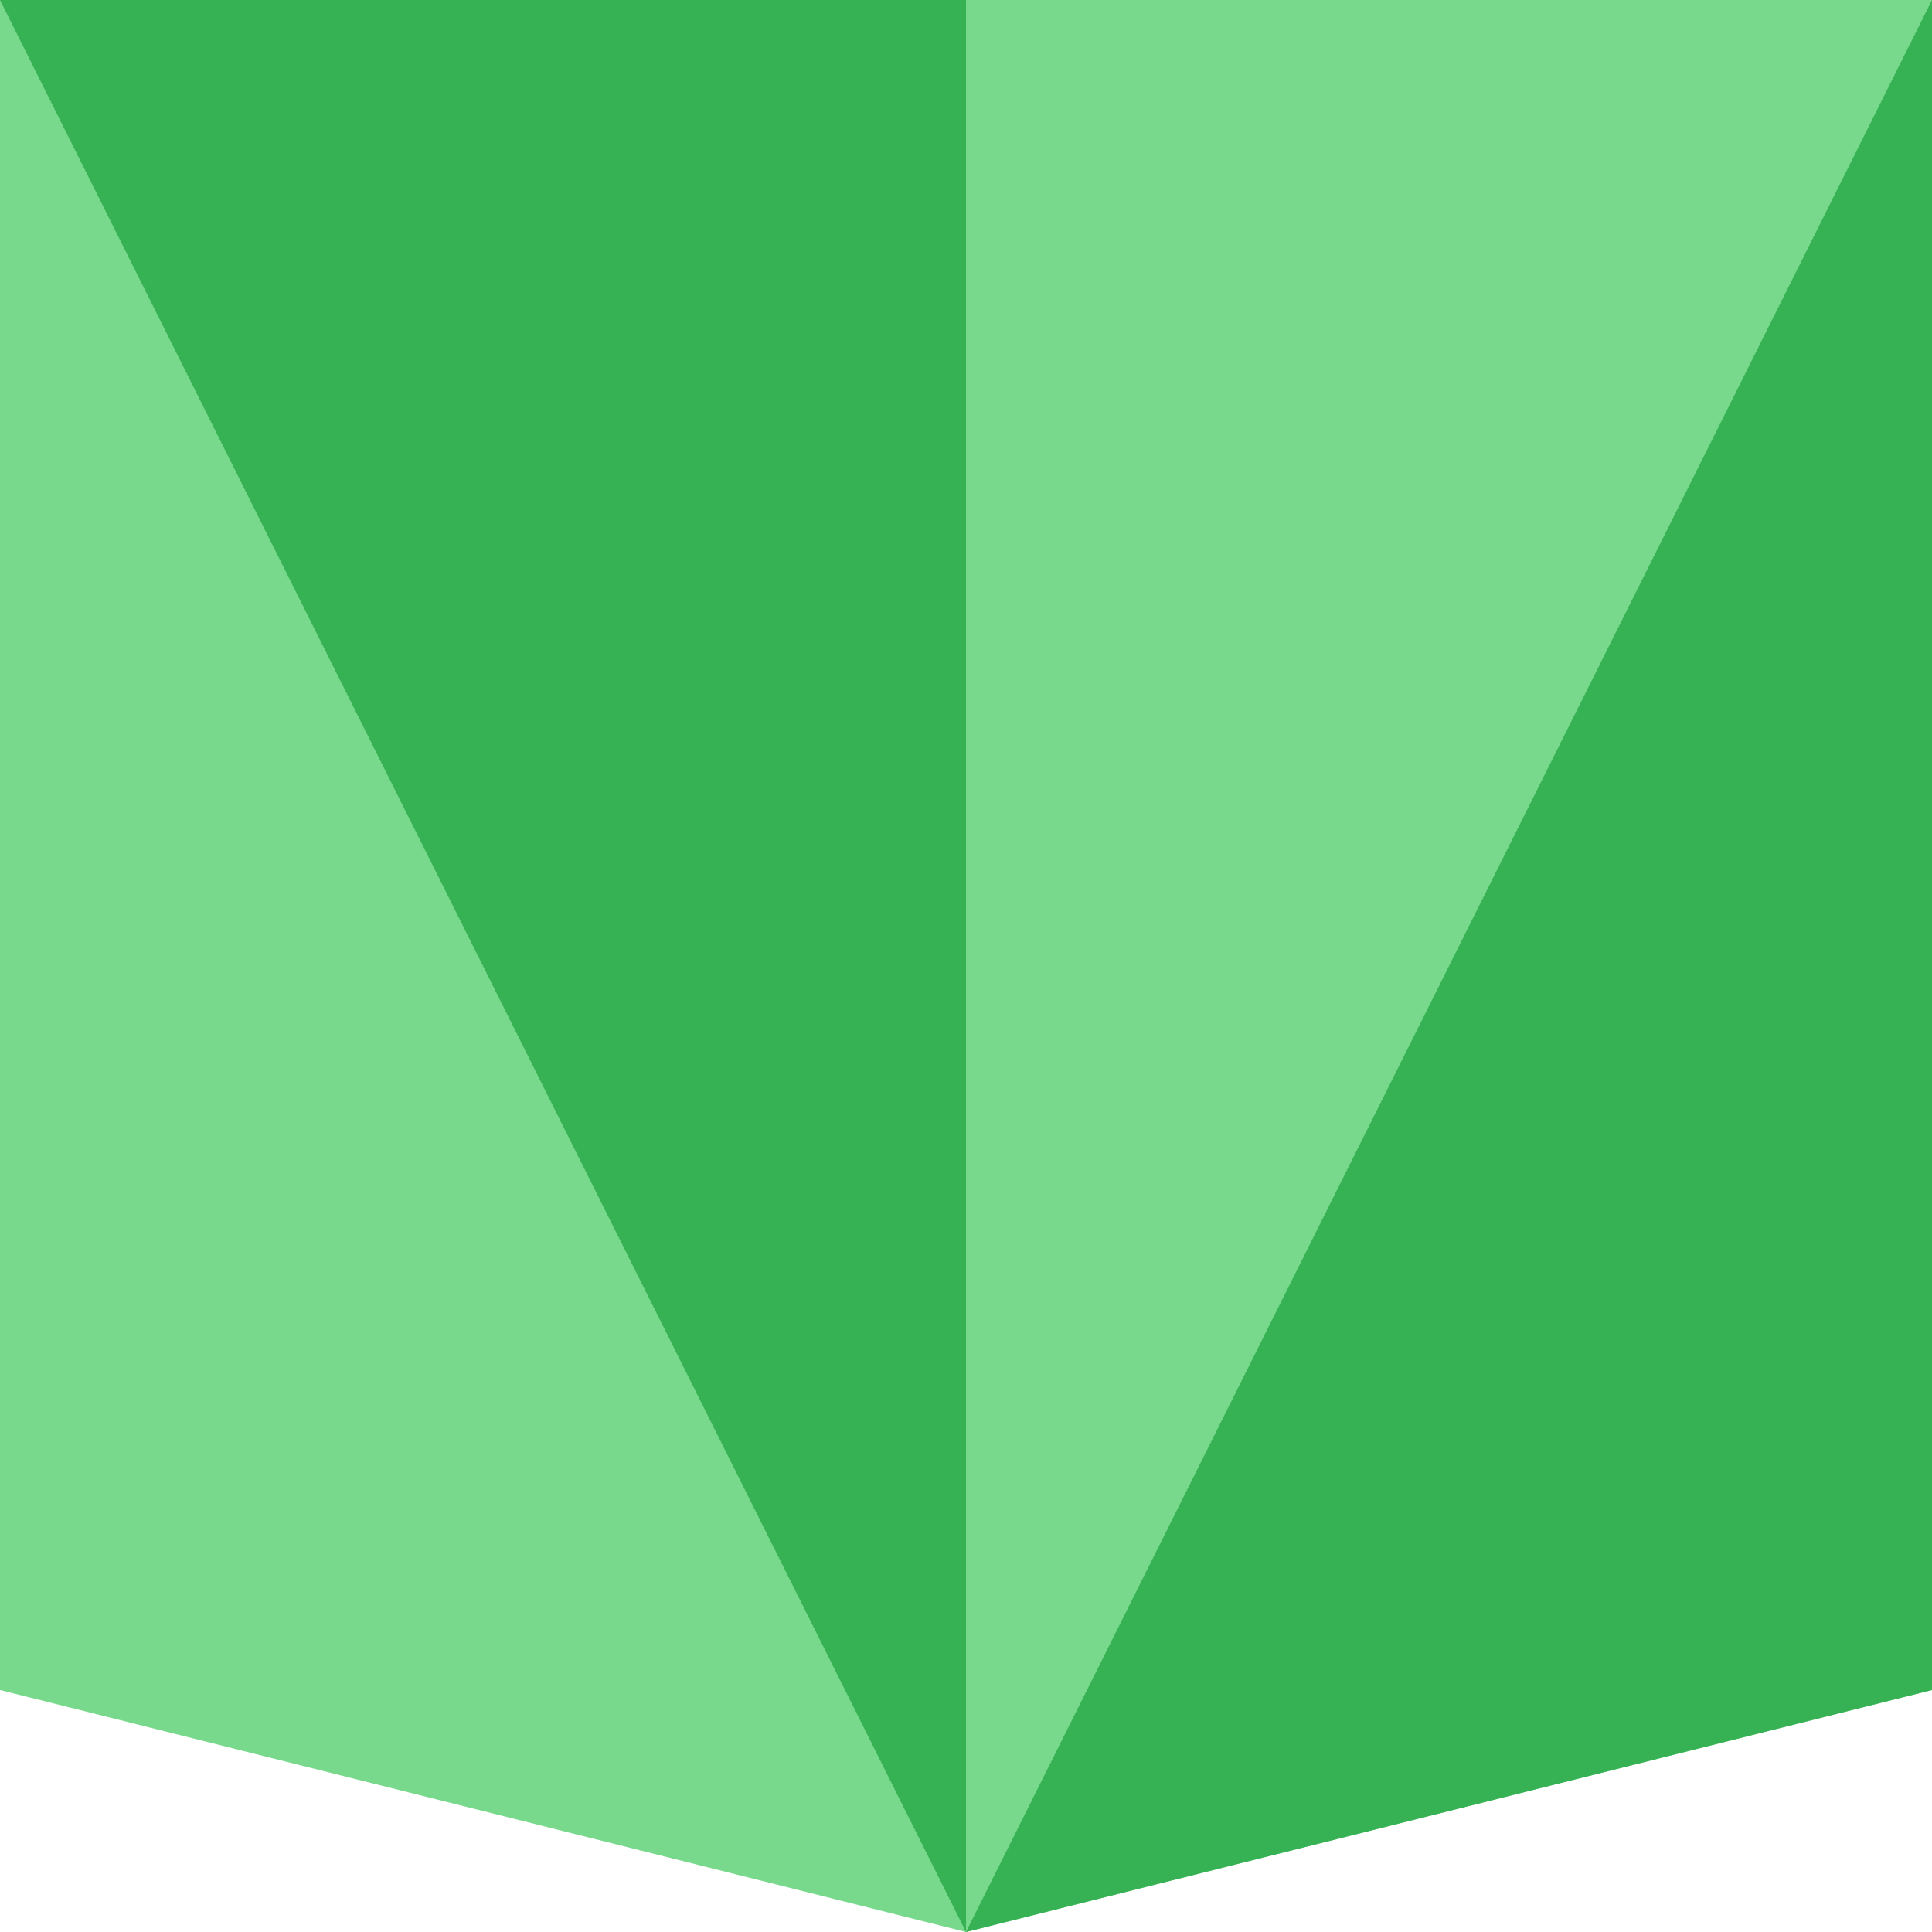
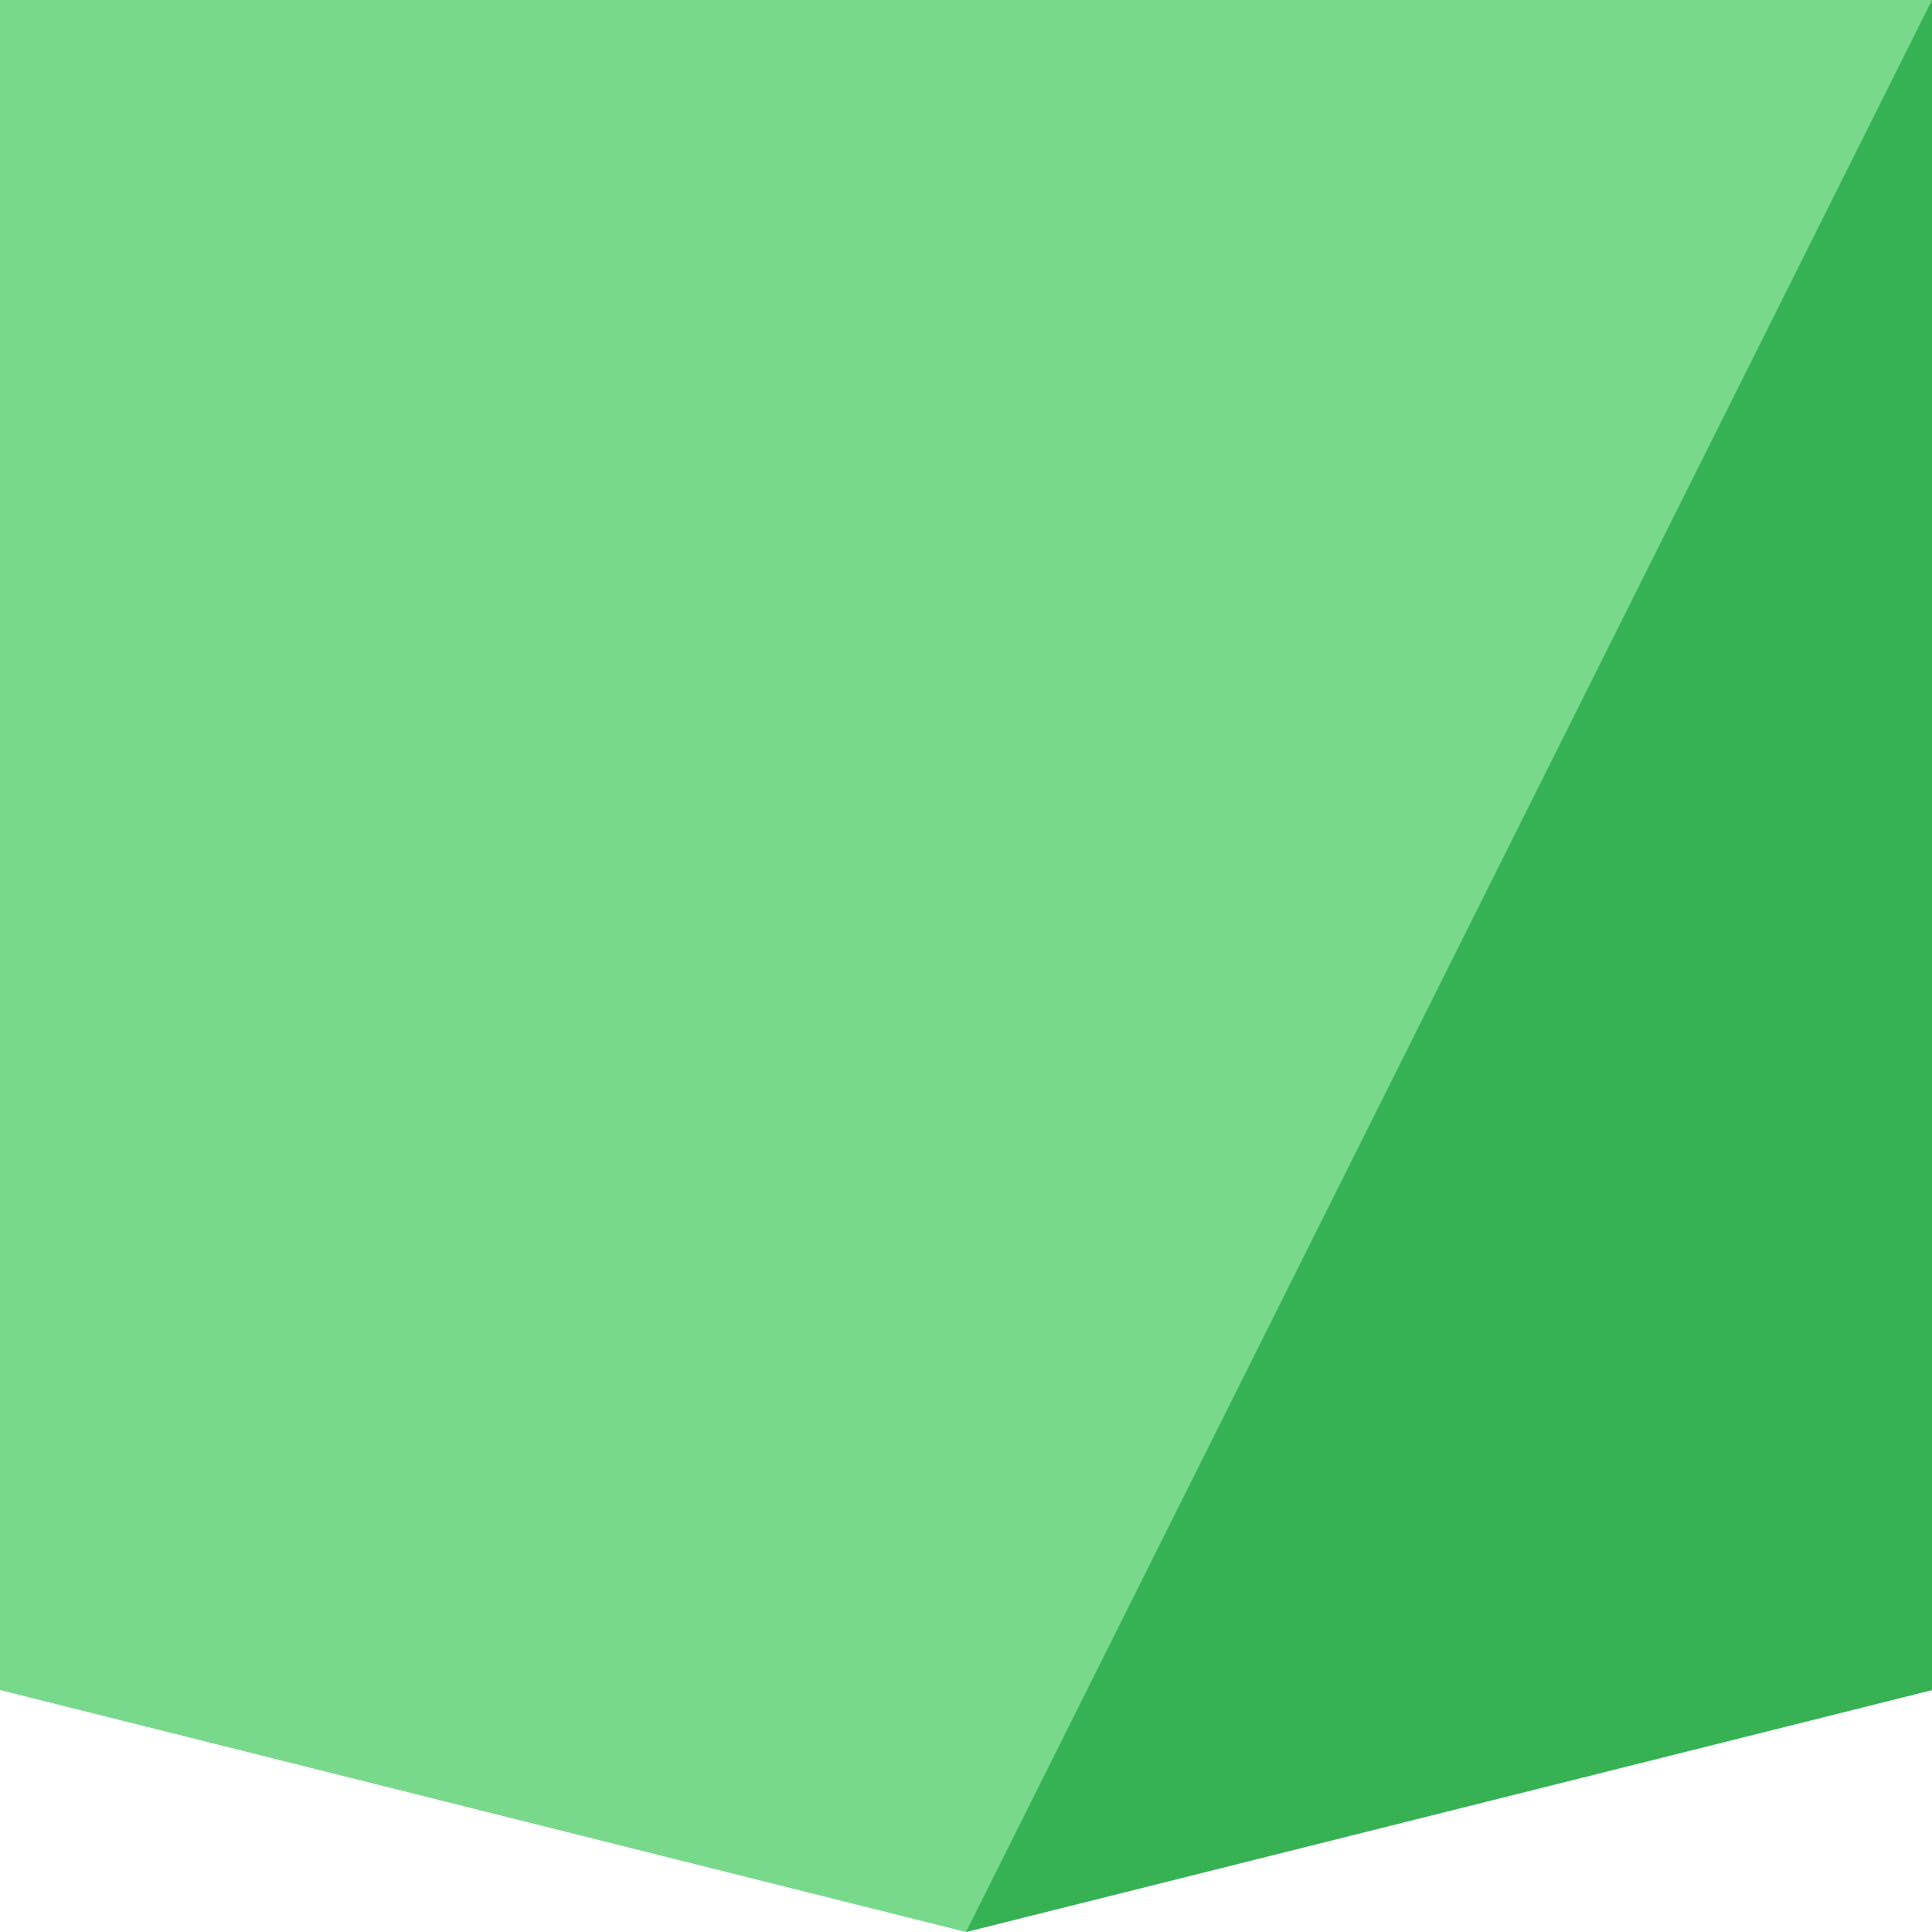
<svg xmlns="http://www.w3.org/2000/svg" version="1.1" id="Layer_1" x="0px" y="0px" width="103px" height="103px" viewBox="0 0 103 103" style="enable-background:new 0 0 103 103;" xml:space="preserve">
  <style type="text/css">
	.st0{fill:#78D98C;}
	.st1{fill:#36B254;}
	.st2{fill:#083042;}
</style>
  <polygon class="st0" points="103,90.1 51.5,103 0,90.1 0,0 103,0 " />
-   <polygon class="st1" points="0,0 51.5,103 51.5,0 " />
  <polygon class="st1" points="51.5,103 103,0 103,90.1 " />
</svg>